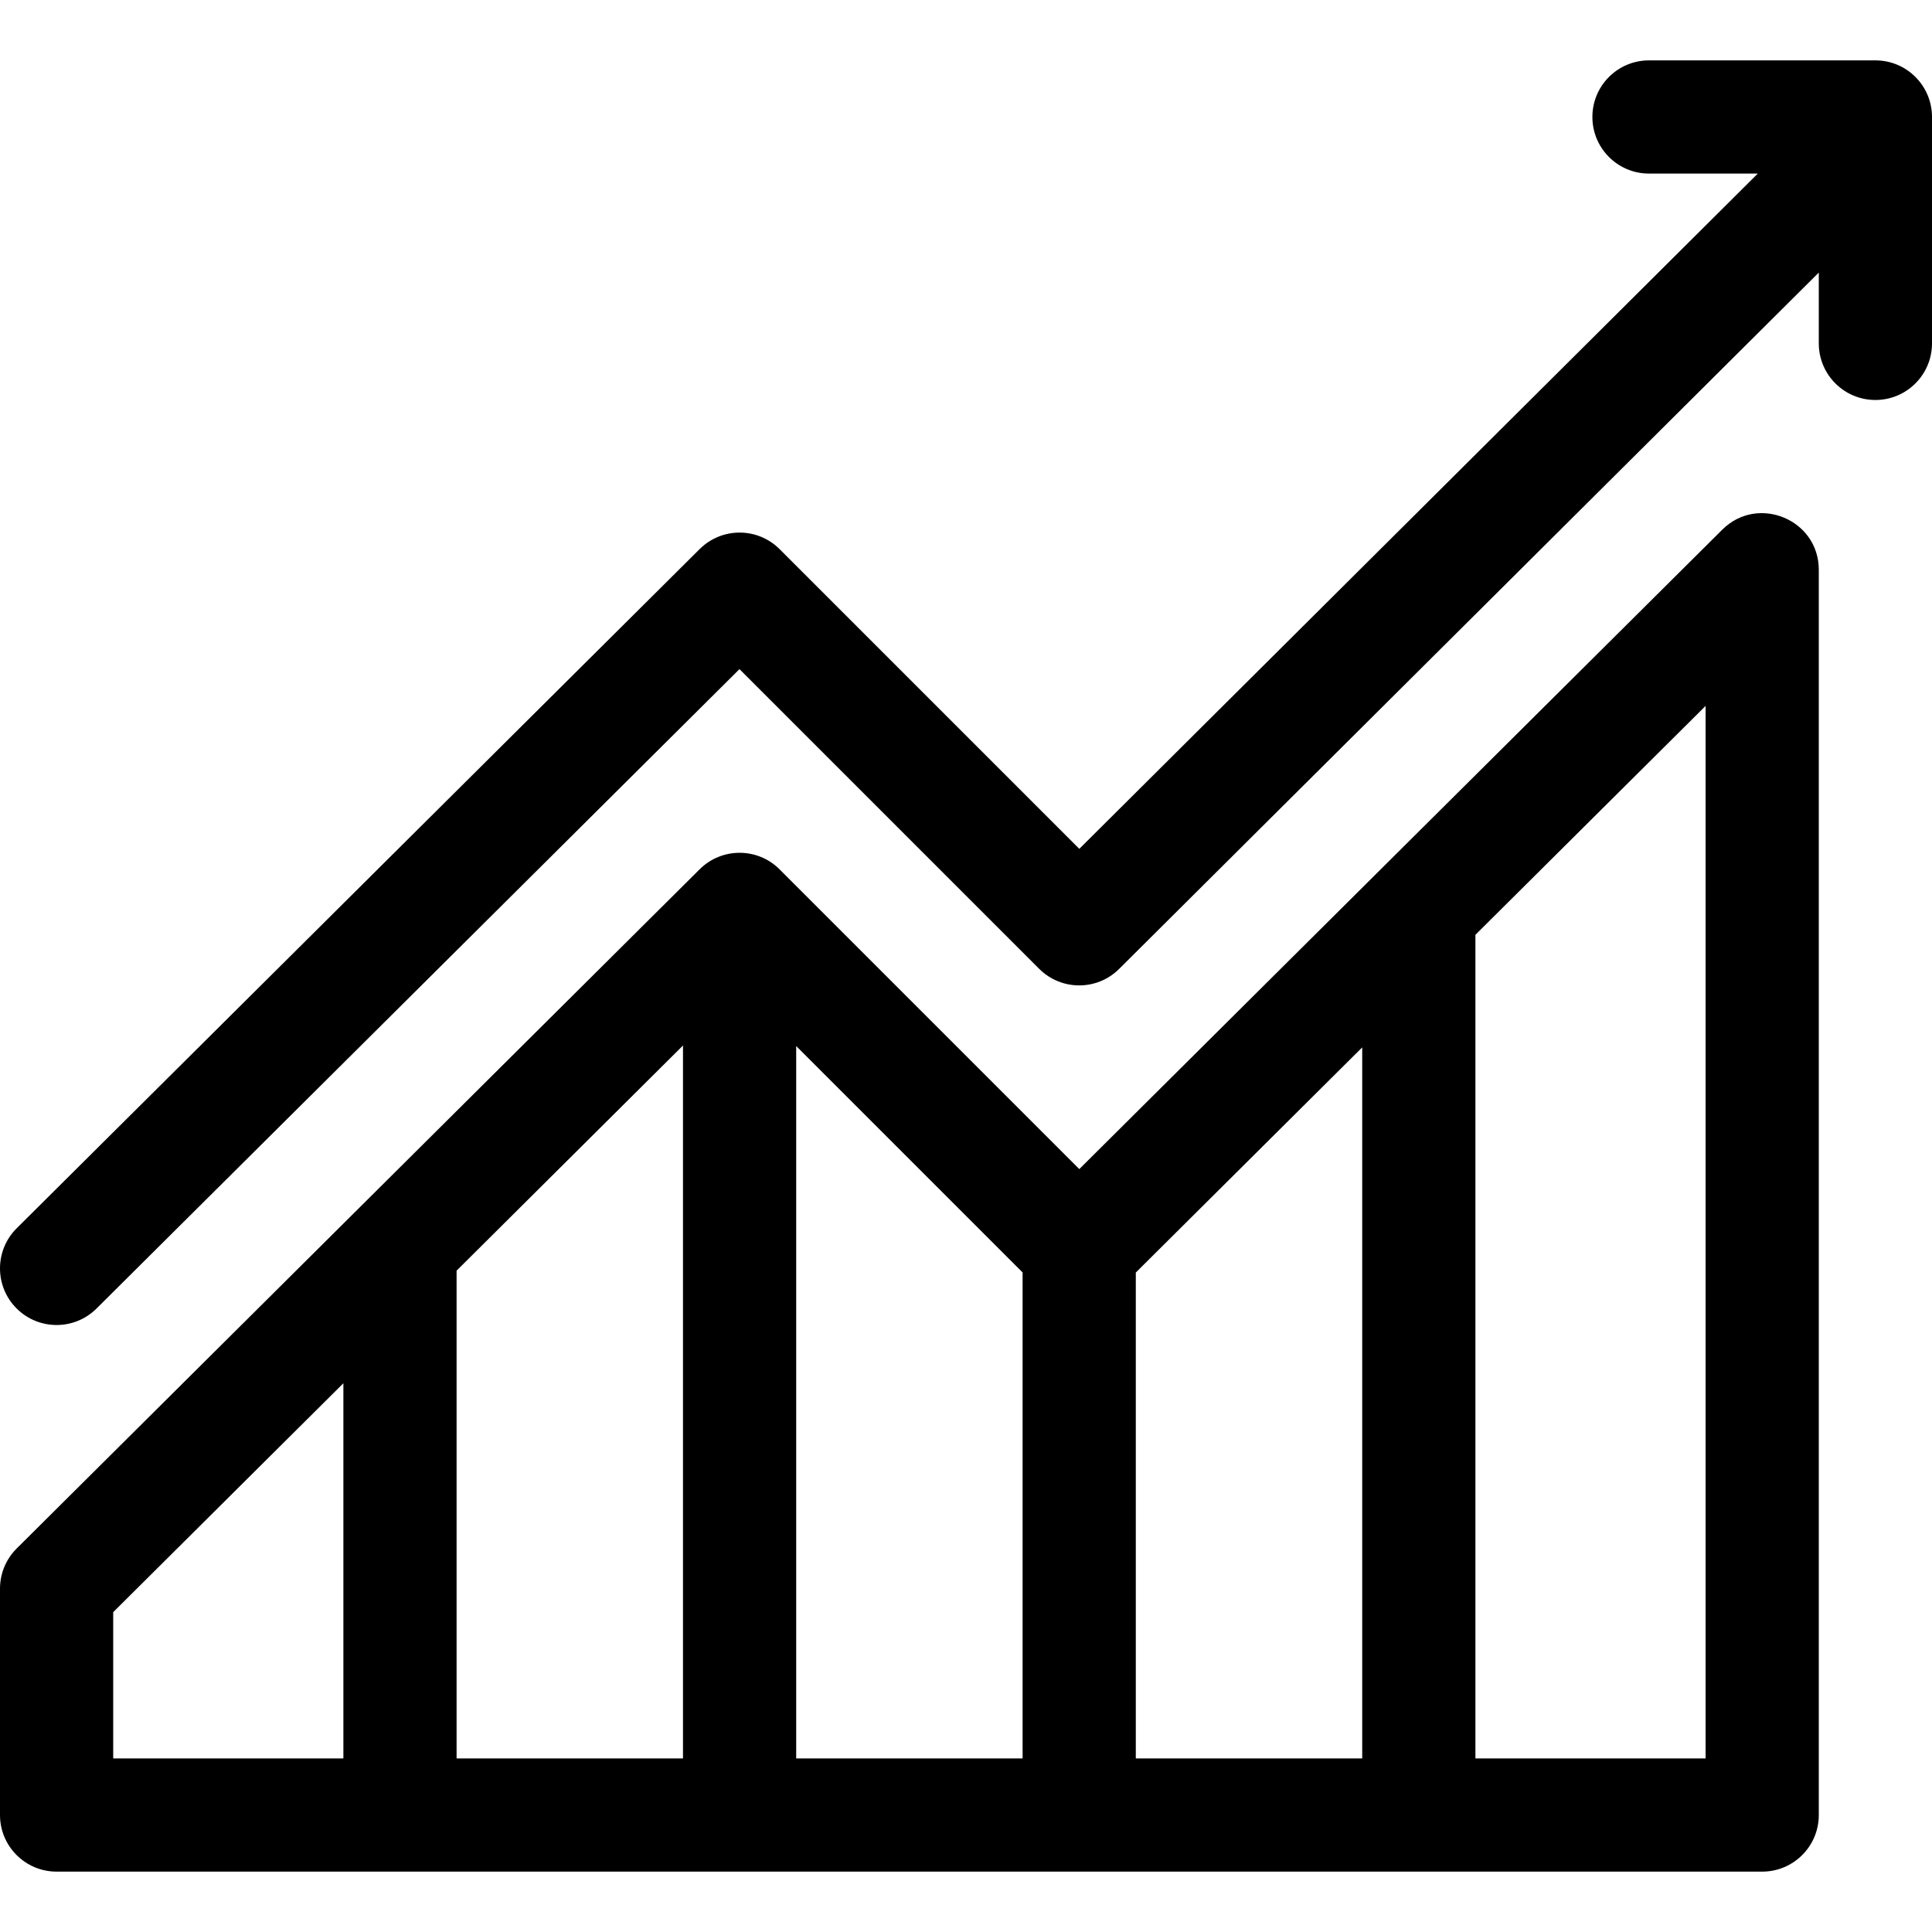
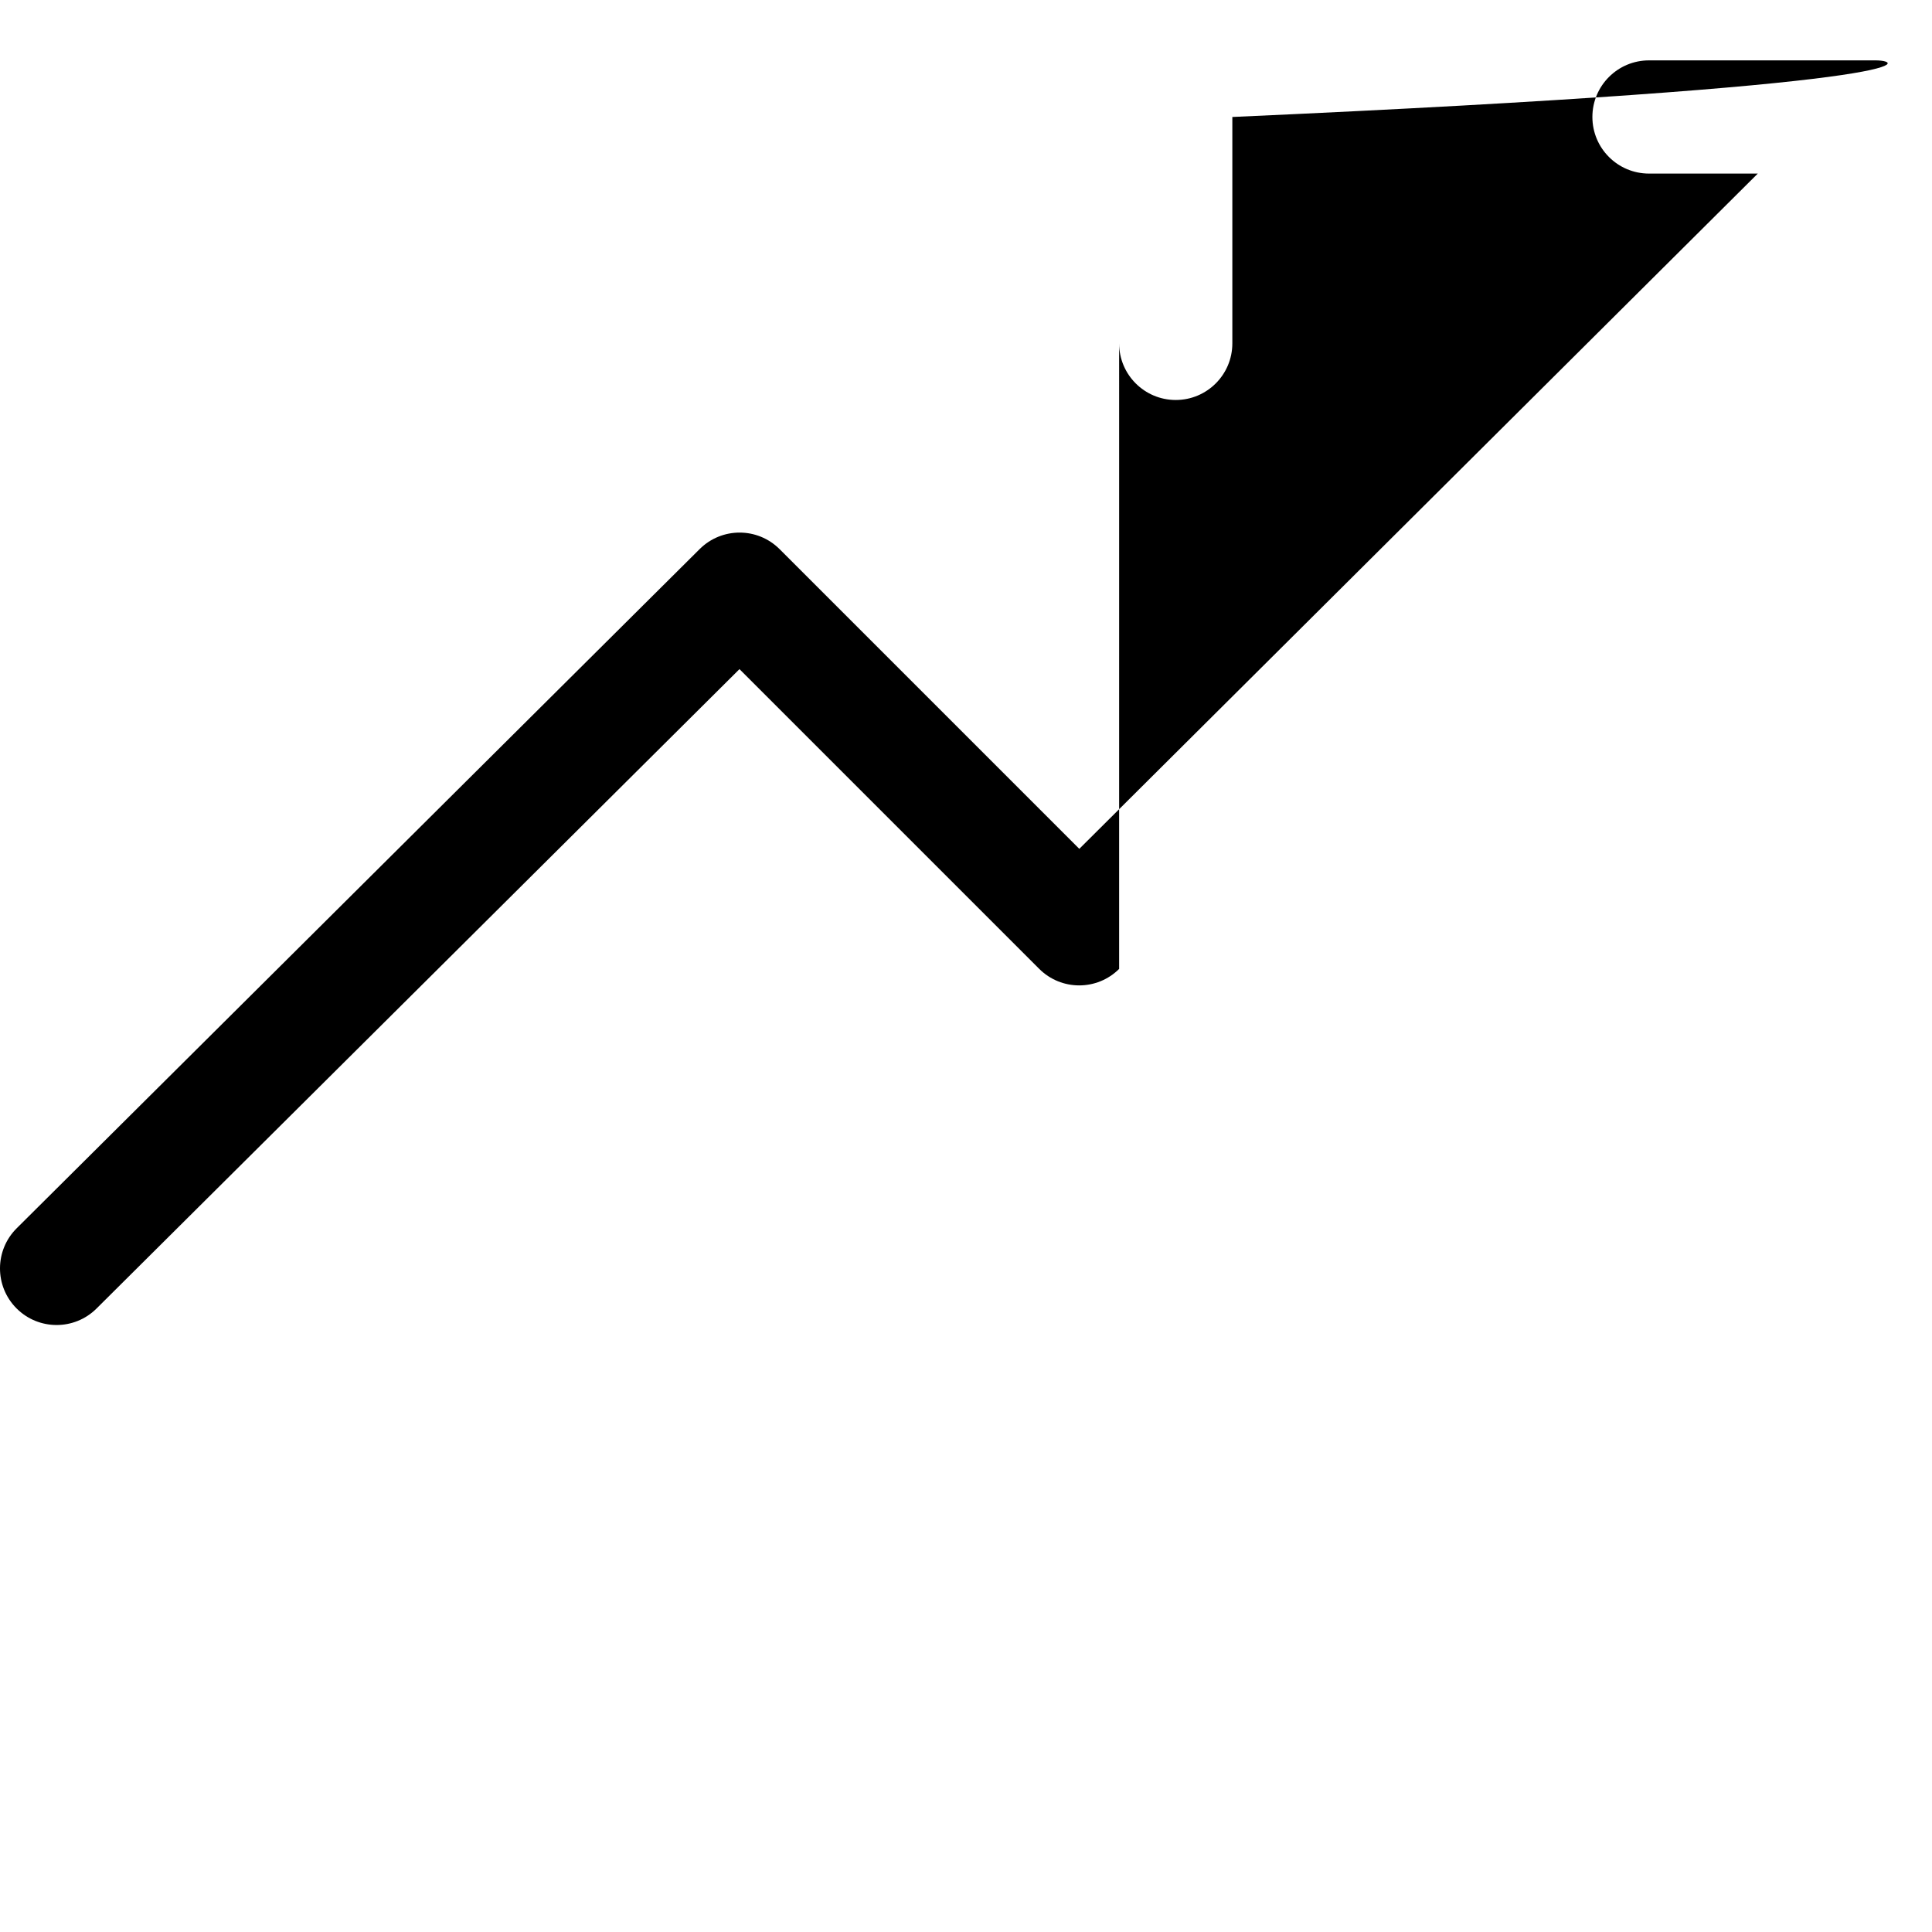
<svg xmlns="http://www.w3.org/2000/svg" version="1.1" id="Capa_1" x="0px" y="0px" viewBox="0 0 512 512" style="enable-background:new 0 0 512 512;" xml:space="preserve">
  <g>
    <g>
-       <path d="M497,16h-60c-8.284,0-15,6.716-15,15s6.716,15,15,15h28.831L286.025,224.954l-79.418-79.419    c-5.846-5.846-15.321-5.859-21.184-0.029l-181,180c-5.874,5.842-5.9,15.339-0.059,21.213c5.84,5.873,15.338,5.902,21.213,0.059    l170.394-169.452l79.423,79.423c5.848,5.848,15.326,5.859,21.188,0.025L482,72.234V91c0,8.284,6.716,15,15,15s15-6.716,15-15V31    C512,22.716,505.284,16,497,16z" />
+       <path d="M497,16h-60c-8.284,0-15,6.716-15,15s6.716,15,15,15h28.831L286.025,224.954l-79.418-79.419    c-5.846-5.846-15.321-5.859-21.184-0.029l-181,180c-5.874,5.842-5.9,15.339-0.059,21.213c5.84,5.873,15.338,5.902,21.213,0.059    l170.394-169.452l79.423,79.423c5.848,5.848,15.326,5.859,21.188,0.025V91c0,8.284,6.716,15,15,15s15-6.716,15-15V31    C512,22.716,505.284,16,497,16z" />
    </g>
  </g>
  <g>
    <g>
-       <path d="M456.423,140.364L286.029,309.816l-79.423-79.423c-5.846-5.846-15.321-5.859-21.184-0.029l-181,180    C1.592,413.179,0,417.007,0,421v60c0,8.284,6.716,15,15,15h452c8.284,0,15-6.716,15-15V151    C482,137.685,465.861,130.978,456.423,140.364z M91,466H30v-38.762l61-60.663V466z M181,466h-60V336.74l60-59.669V466z M271,466    h-60V277.213l60,60V466z M361,466h-60V337.238l60-59.669V466z M452,466h-61V247.735l61-60.663V466z" />
-     </g>
+       </g>
  </g>
  <g>
</g>
  <g>
</g>
  <g>
</g>
  <g>
</g>
  <g>
</g>
  <g>
</g>
  <g>
</g>
  <g>
</g>
  <g>
</g>
  <g>
</g>
  <g>
</g>
  <g>
</g>
  <g>
</g>
  <g>
</g>
  <g>
</g>
</svg>